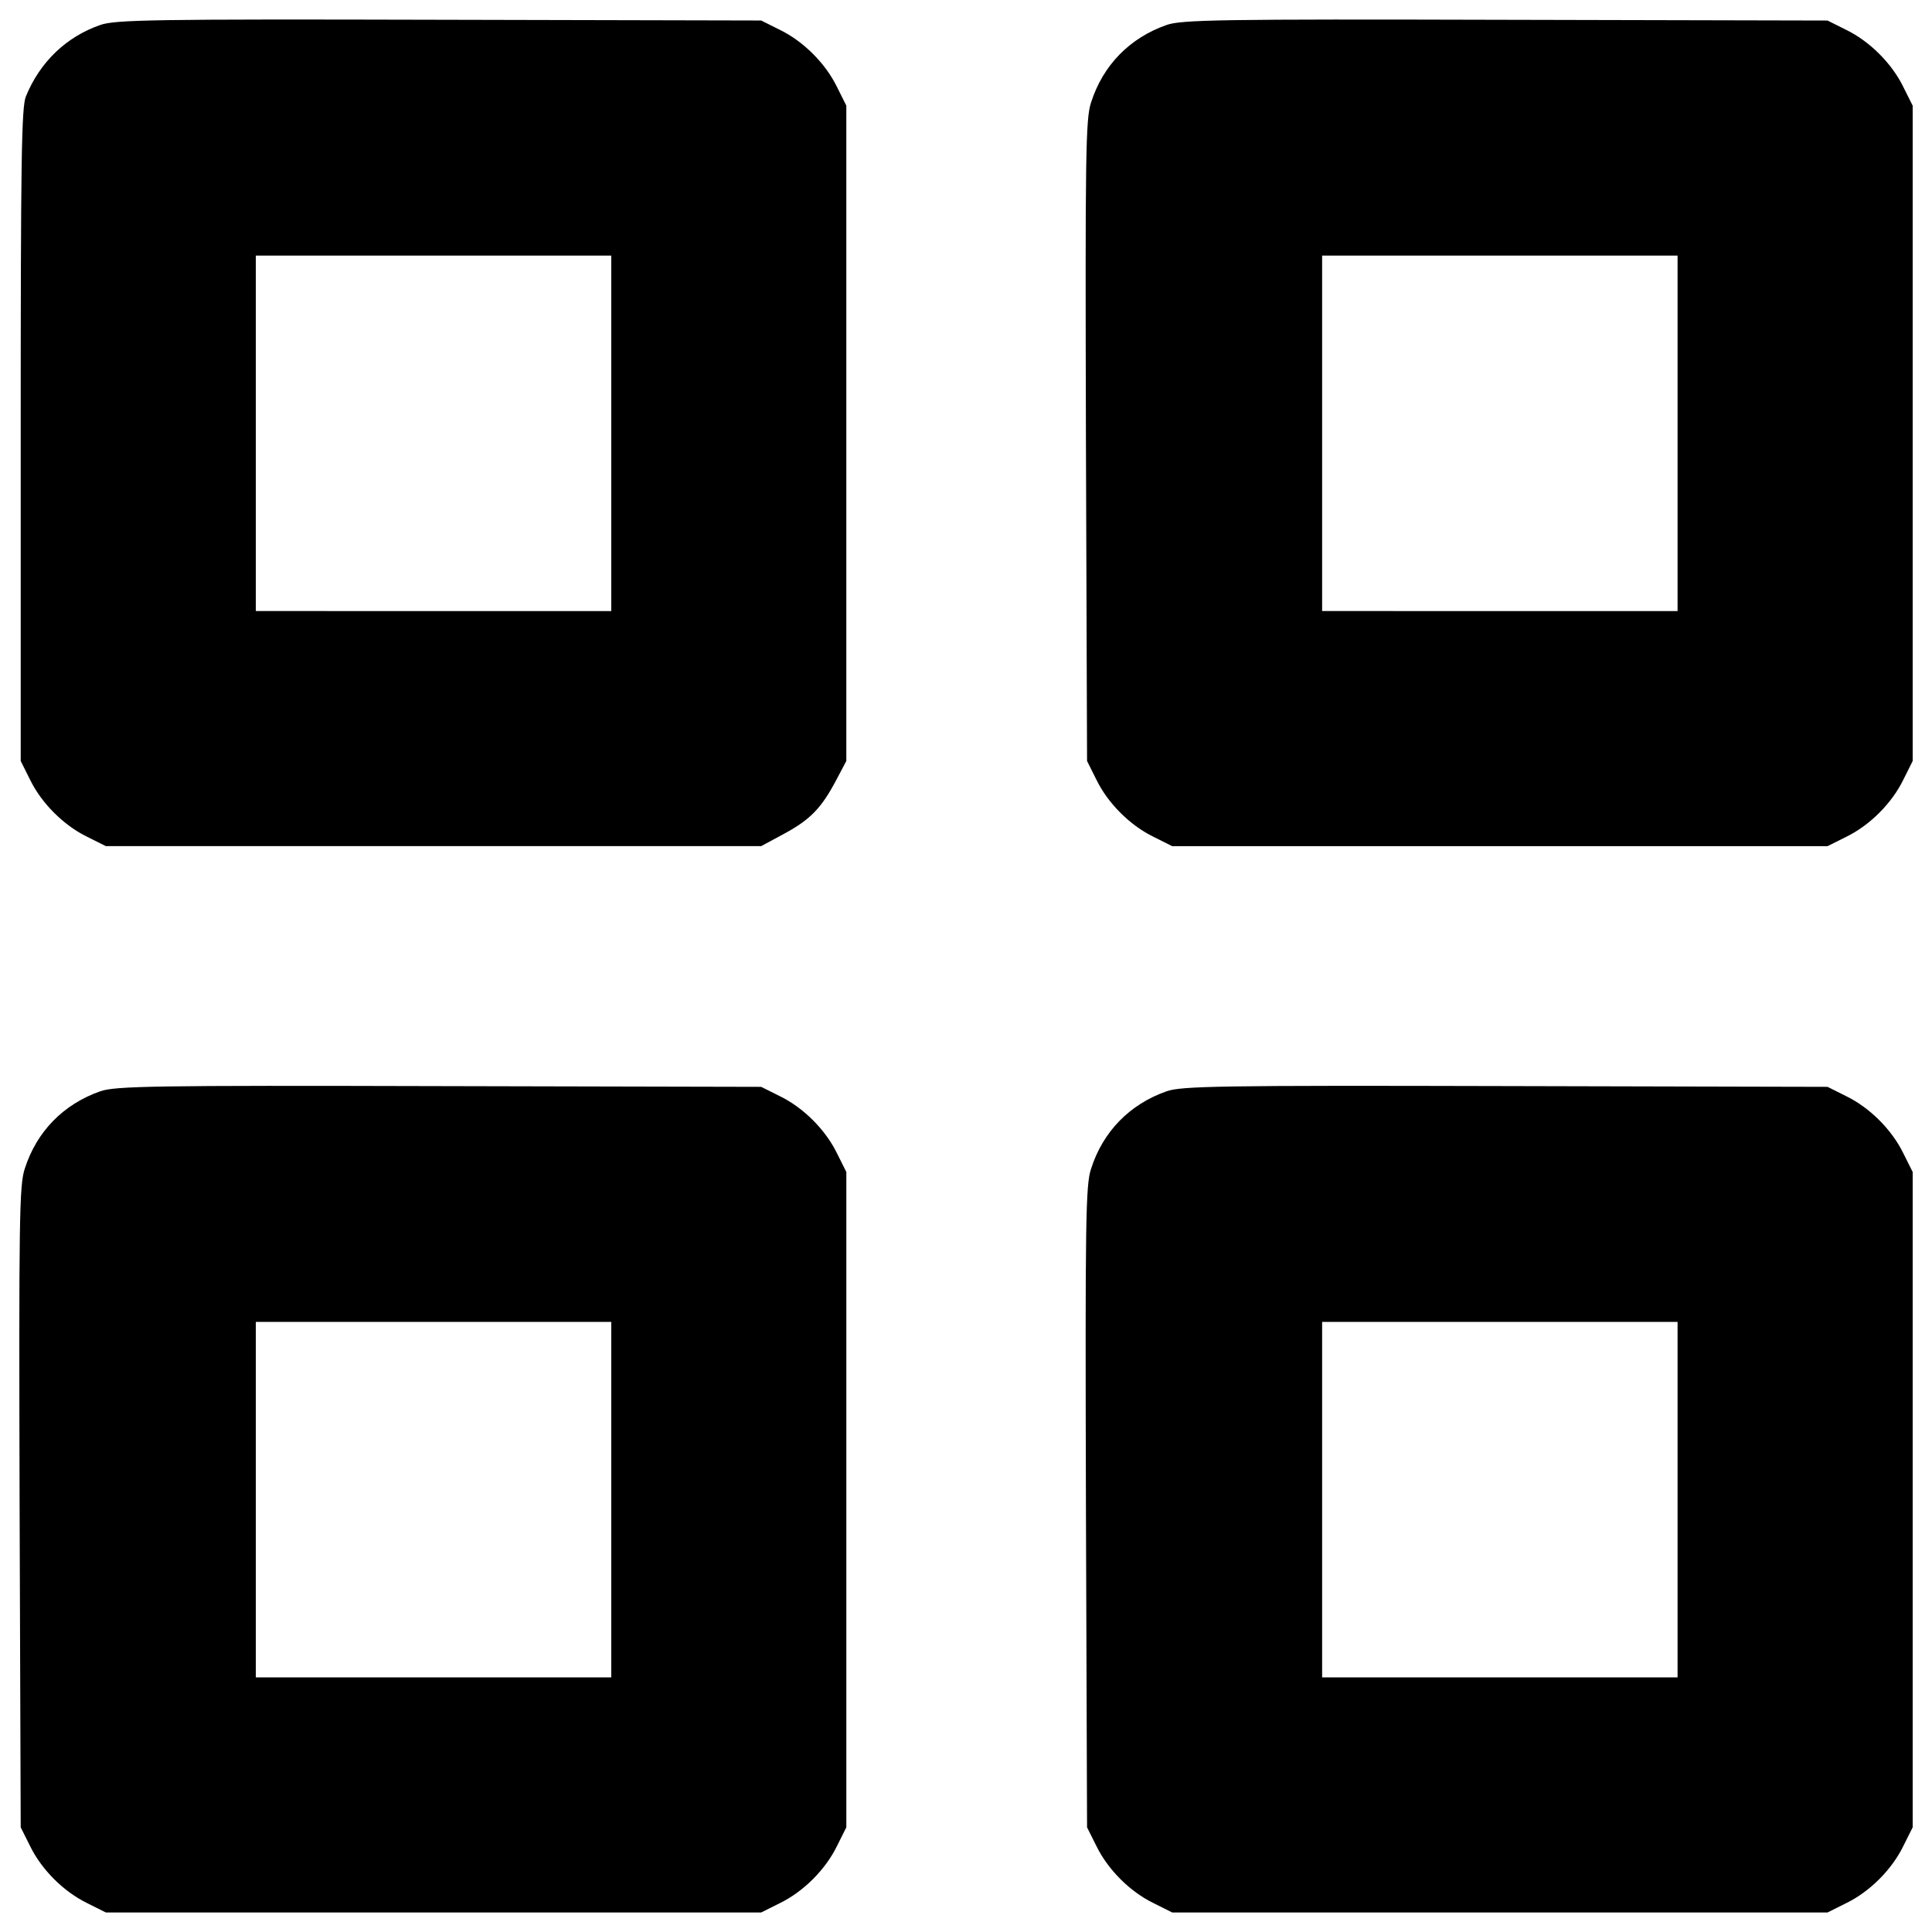
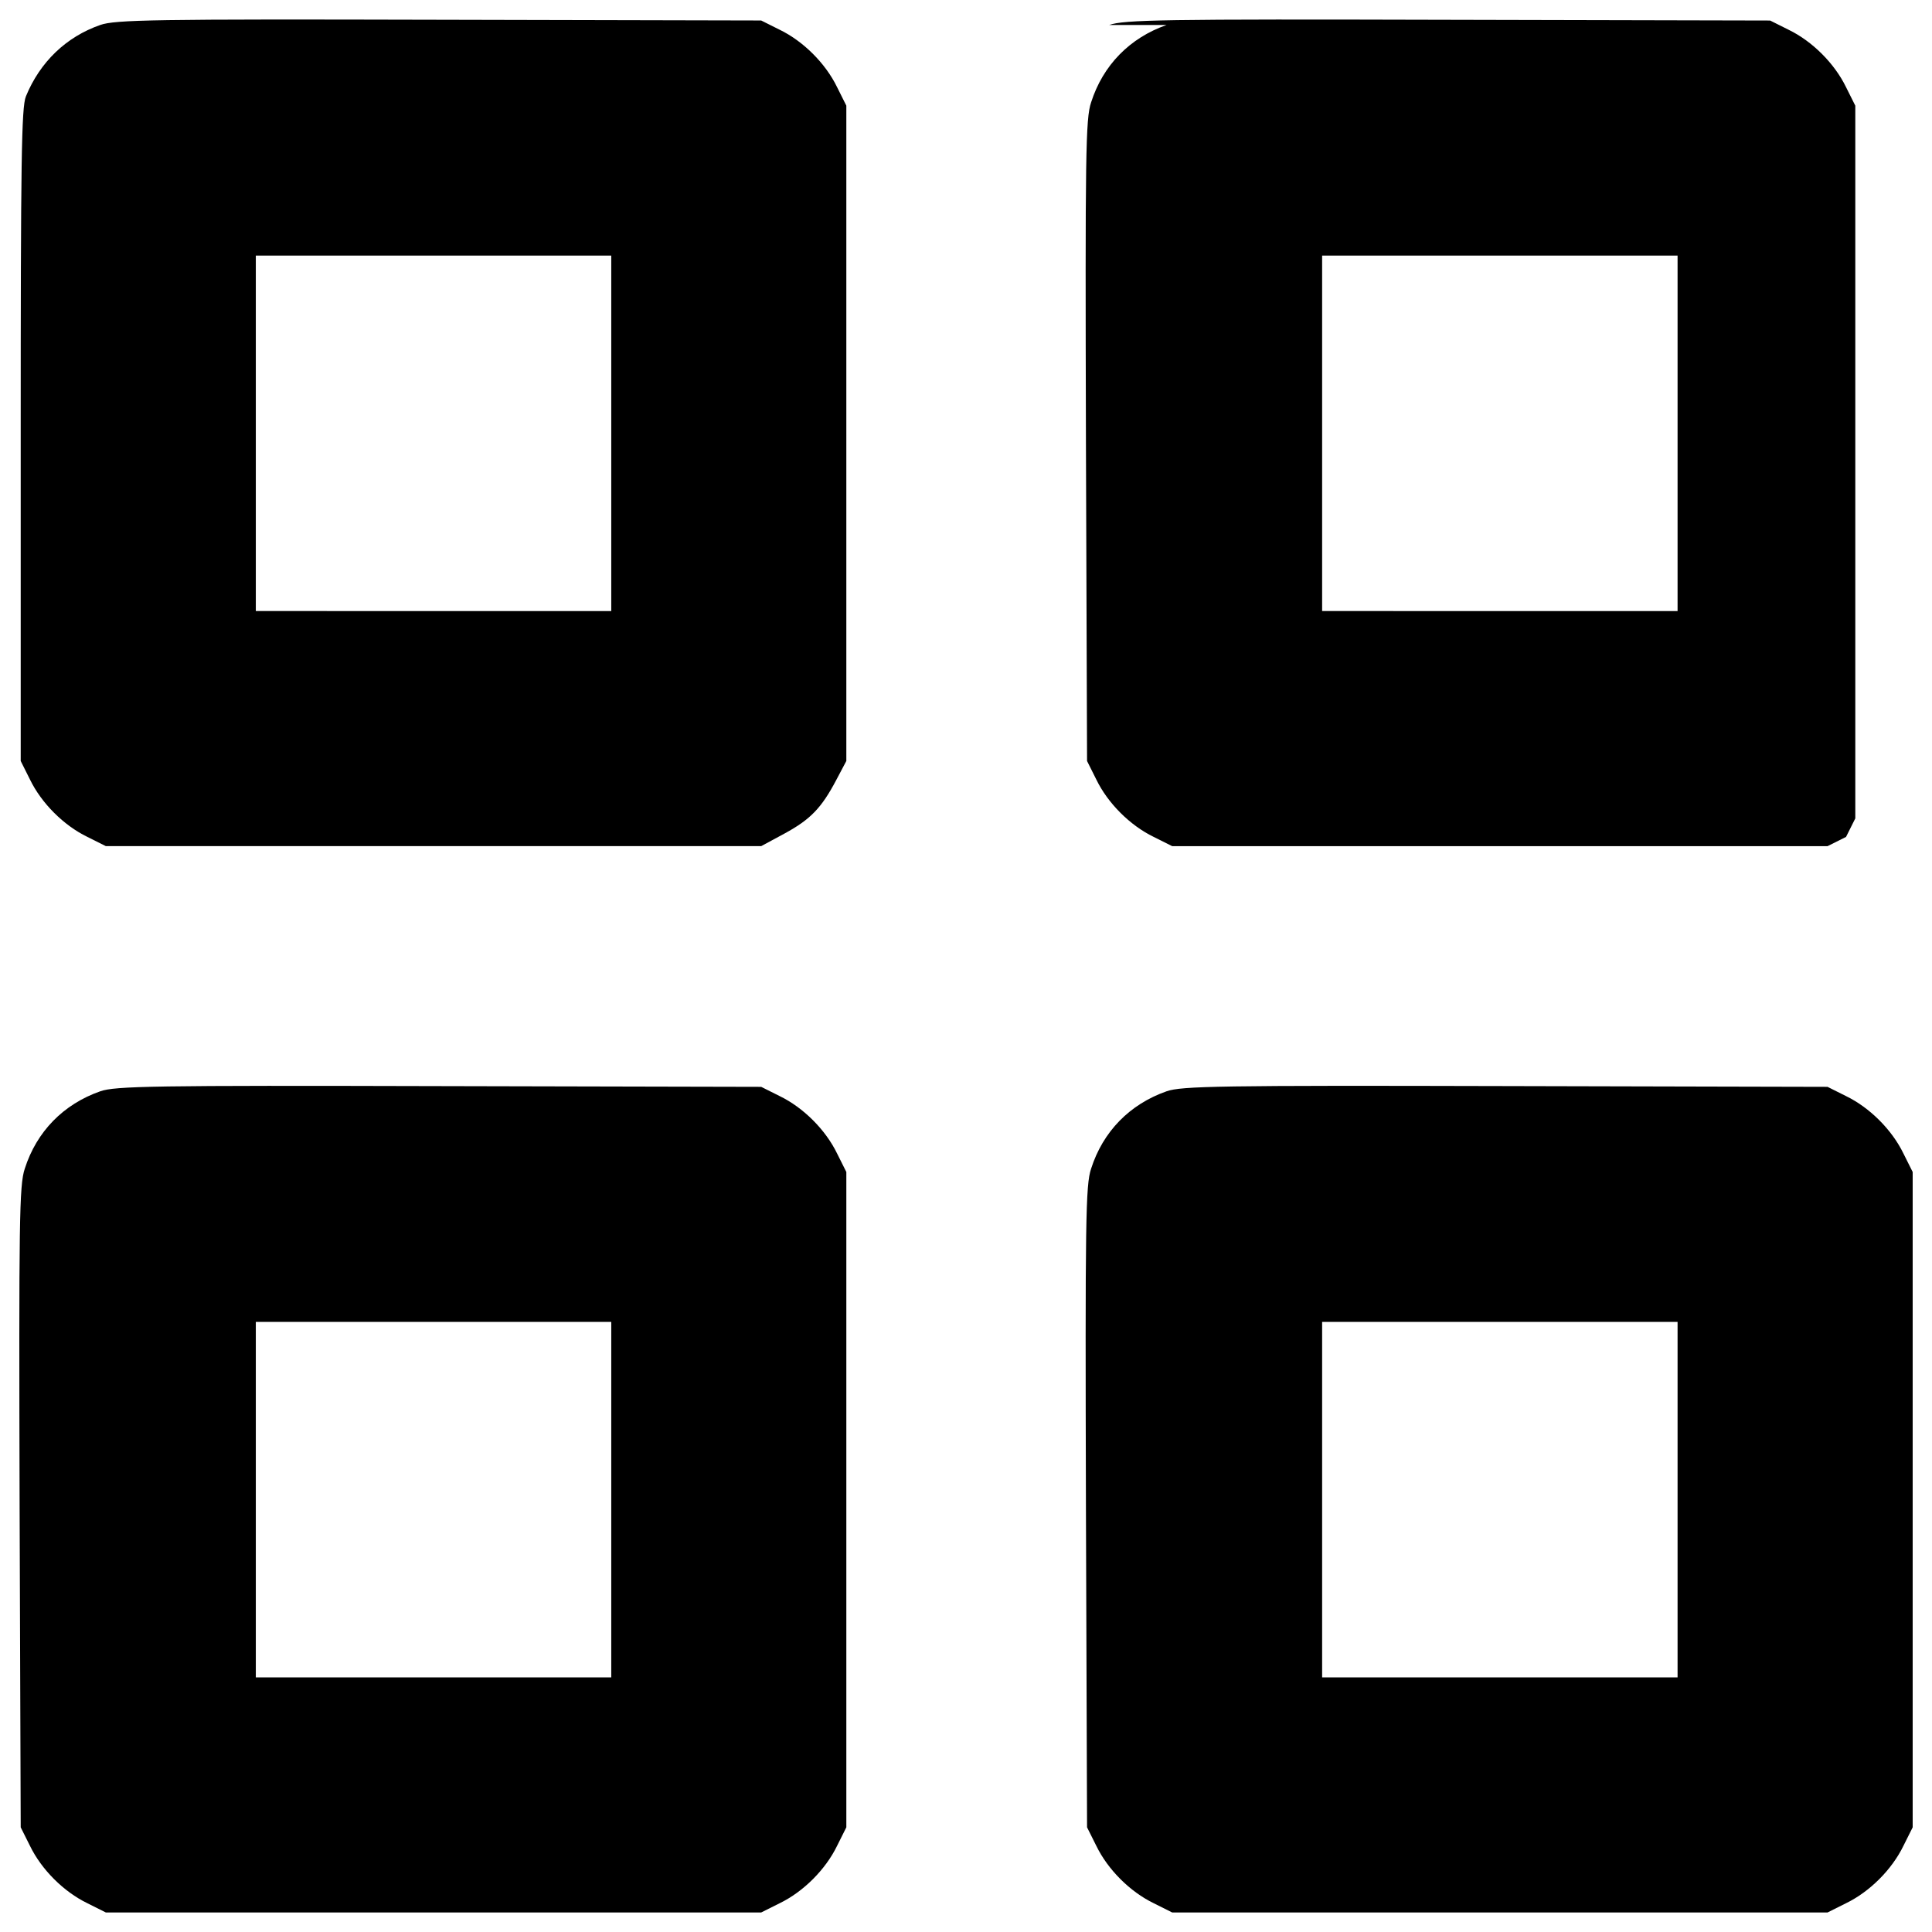
<svg xmlns="http://www.w3.org/2000/svg" viewBox="0 0 1000 1000">
-   <path d="M51.92 12.92C34.29 19.05 20.68 32.08 13.4 49.91c-2.3 5.56-2.68 33.54-2.68 175.35v168.63l4.79 9.58c5.94 12.26 17.44 23.76 29.7 29.7l9.58 4.79h339.2l12.07-6.52c13.41-7.28 19.16-13.22 26.83-27.79l5.17-9.77V54.68l-4.79-9.58c-5.94-12.26-17.44-23.76-29.7-29.7l-9.58-4.79-166.73-.38c-147.93-.38-167.67 0-175.34 2.69zm264.47 211.37v91.99H132.41V132.3h183.98v91.99zM603.85 12.92c-19.16 6.71-32.96 20.89-39.09 40.05-2.88 8.43-3.07 27.02-2.68 175.16l.58 165.77 4.79 9.58c5.94 12.26 17.44 23.76 29.7 29.7l9.58 4.79h339.2l9.58-4.79c12.27-5.94 23.76-17.44 29.7-29.7l4.79-9.58V54.7l-4.79-9.58c-5.94-12.26-17.44-23.76-29.7-29.7l-9.58-4.79-166.73-.38c-147.95-.4-167.69-.02-175.35 2.67zm264.46 211.37v91.99H684.33V132.3h183.98v91.99zM51.92 564.84c-19.16 6.71-32.96 20.89-39.09 40.05-2.87 8.43-3.07 27.02-2.68 175.16l.57 165.77 4.79 9.58c5.94 12.27 17.44 23.76 29.7 29.7l9.58 4.79h339.2l9.58-4.79c12.26-5.94 23.76-17.44 29.7-29.7l4.79-9.58v-339.2l-4.79-9.58c-5.94-12.26-17.44-23.76-29.7-29.7l-9.58-4.79-166.73-.38c-147.93-.4-167.67-.02-175.34 2.67zm264.47 211.38v91.98H132.41V684.22h183.98v92zM603.85 564.84c-19.16 6.71-32.96 20.89-39.09 40.05-2.88 8.43-3.07 27.02-2.68 175.16l.58 165.77 4.79 9.58c5.94 12.27 17.44 23.76 29.7 29.7l9.58 4.79h339.2l9.58-4.79c12.27-5.94 23.76-17.44 29.7-29.7l4.79-9.58v-339.2l-4.79-9.58c-5.94-12.26-17.44-23.76-29.7-29.7l-9.58-4.79-166.73-.4c-147.95-.38-167.69 0-175.35 2.69zm264.46 211.38v91.98H684.33V684.22h183.98v92z" />
+   <path d="M51.92 12.92C34.29 19.05 20.68 32.08 13.4 49.91c-2.3 5.56-2.68 33.54-2.68 175.35v168.63l4.79 9.58c5.94 12.26 17.44 23.76 29.7 29.7l9.58 4.79h339.2l12.07-6.52c13.41-7.28 19.16-13.22 26.83-27.79l5.17-9.77V54.68l-4.79-9.58c-5.94-12.26-17.44-23.76-29.7-29.7l-9.58-4.79-166.73-.38c-147.93-.38-167.67 0-175.34 2.69zm264.47 211.37v91.99H132.41V132.3h183.98v91.99zM603.85 12.92c-19.16 6.71-32.96 20.89-39.09 40.05-2.88 8.43-3.07 27.02-2.68 175.16l.58 165.77 4.79 9.58c5.94 12.26 17.44 23.76 29.7 29.7l9.58 4.79h339.2l9.58-4.79l4.79-9.58V54.7l-4.79-9.58c-5.94-12.26-17.44-23.76-29.7-29.7l-9.58-4.79-166.73-.38c-147.95-.4-167.69-.02-175.35 2.67zm264.46 211.37v91.99H684.33V132.3h183.98v91.99zM51.92 564.84c-19.16 6.71-32.96 20.89-39.09 40.05-2.87 8.43-3.07 27.02-2.68 175.16l.57 165.77 4.79 9.58c5.94 12.27 17.44 23.76 29.7 29.7l9.58 4.79h339.2l9.58-4.79c12.26-5.94 23.76-17.44 29.7-29.7l4.79-9.58v-339.2l-4.79-9.58c-5.94-12.26-17.44-23.76-29.7-29.7l-9.58-4.79-166.73-.38c-147.93-.4-167.67-.02-175.34 2.67zm264.47 211.38v91.98H132.41V684.22h183.98v92zM603.85 564.84c-19.16 6.71-32.96 20.89-39.09 40.05-2.88 8.43-3.07 27.02-2.68 175.16l.58 165.77 4.79 9.58c5.94 12.27 17.44 23.76 29.7 29.7l9.58 4.79h339.2l9.58-4.79c12.27-5.94 23.76-17.44 29.7-29.7l4.79-9.58v-339.2l-4.79-9.58c-5.94-12.26-17.44-23.76-29.7-29.7l-9.58-4.79-166.73-.4c-147.95-.38-167.69 0-175.35 2.69zm264.46 211.38v91.98H684.33V684.22h183.98v92z" />
</svg>